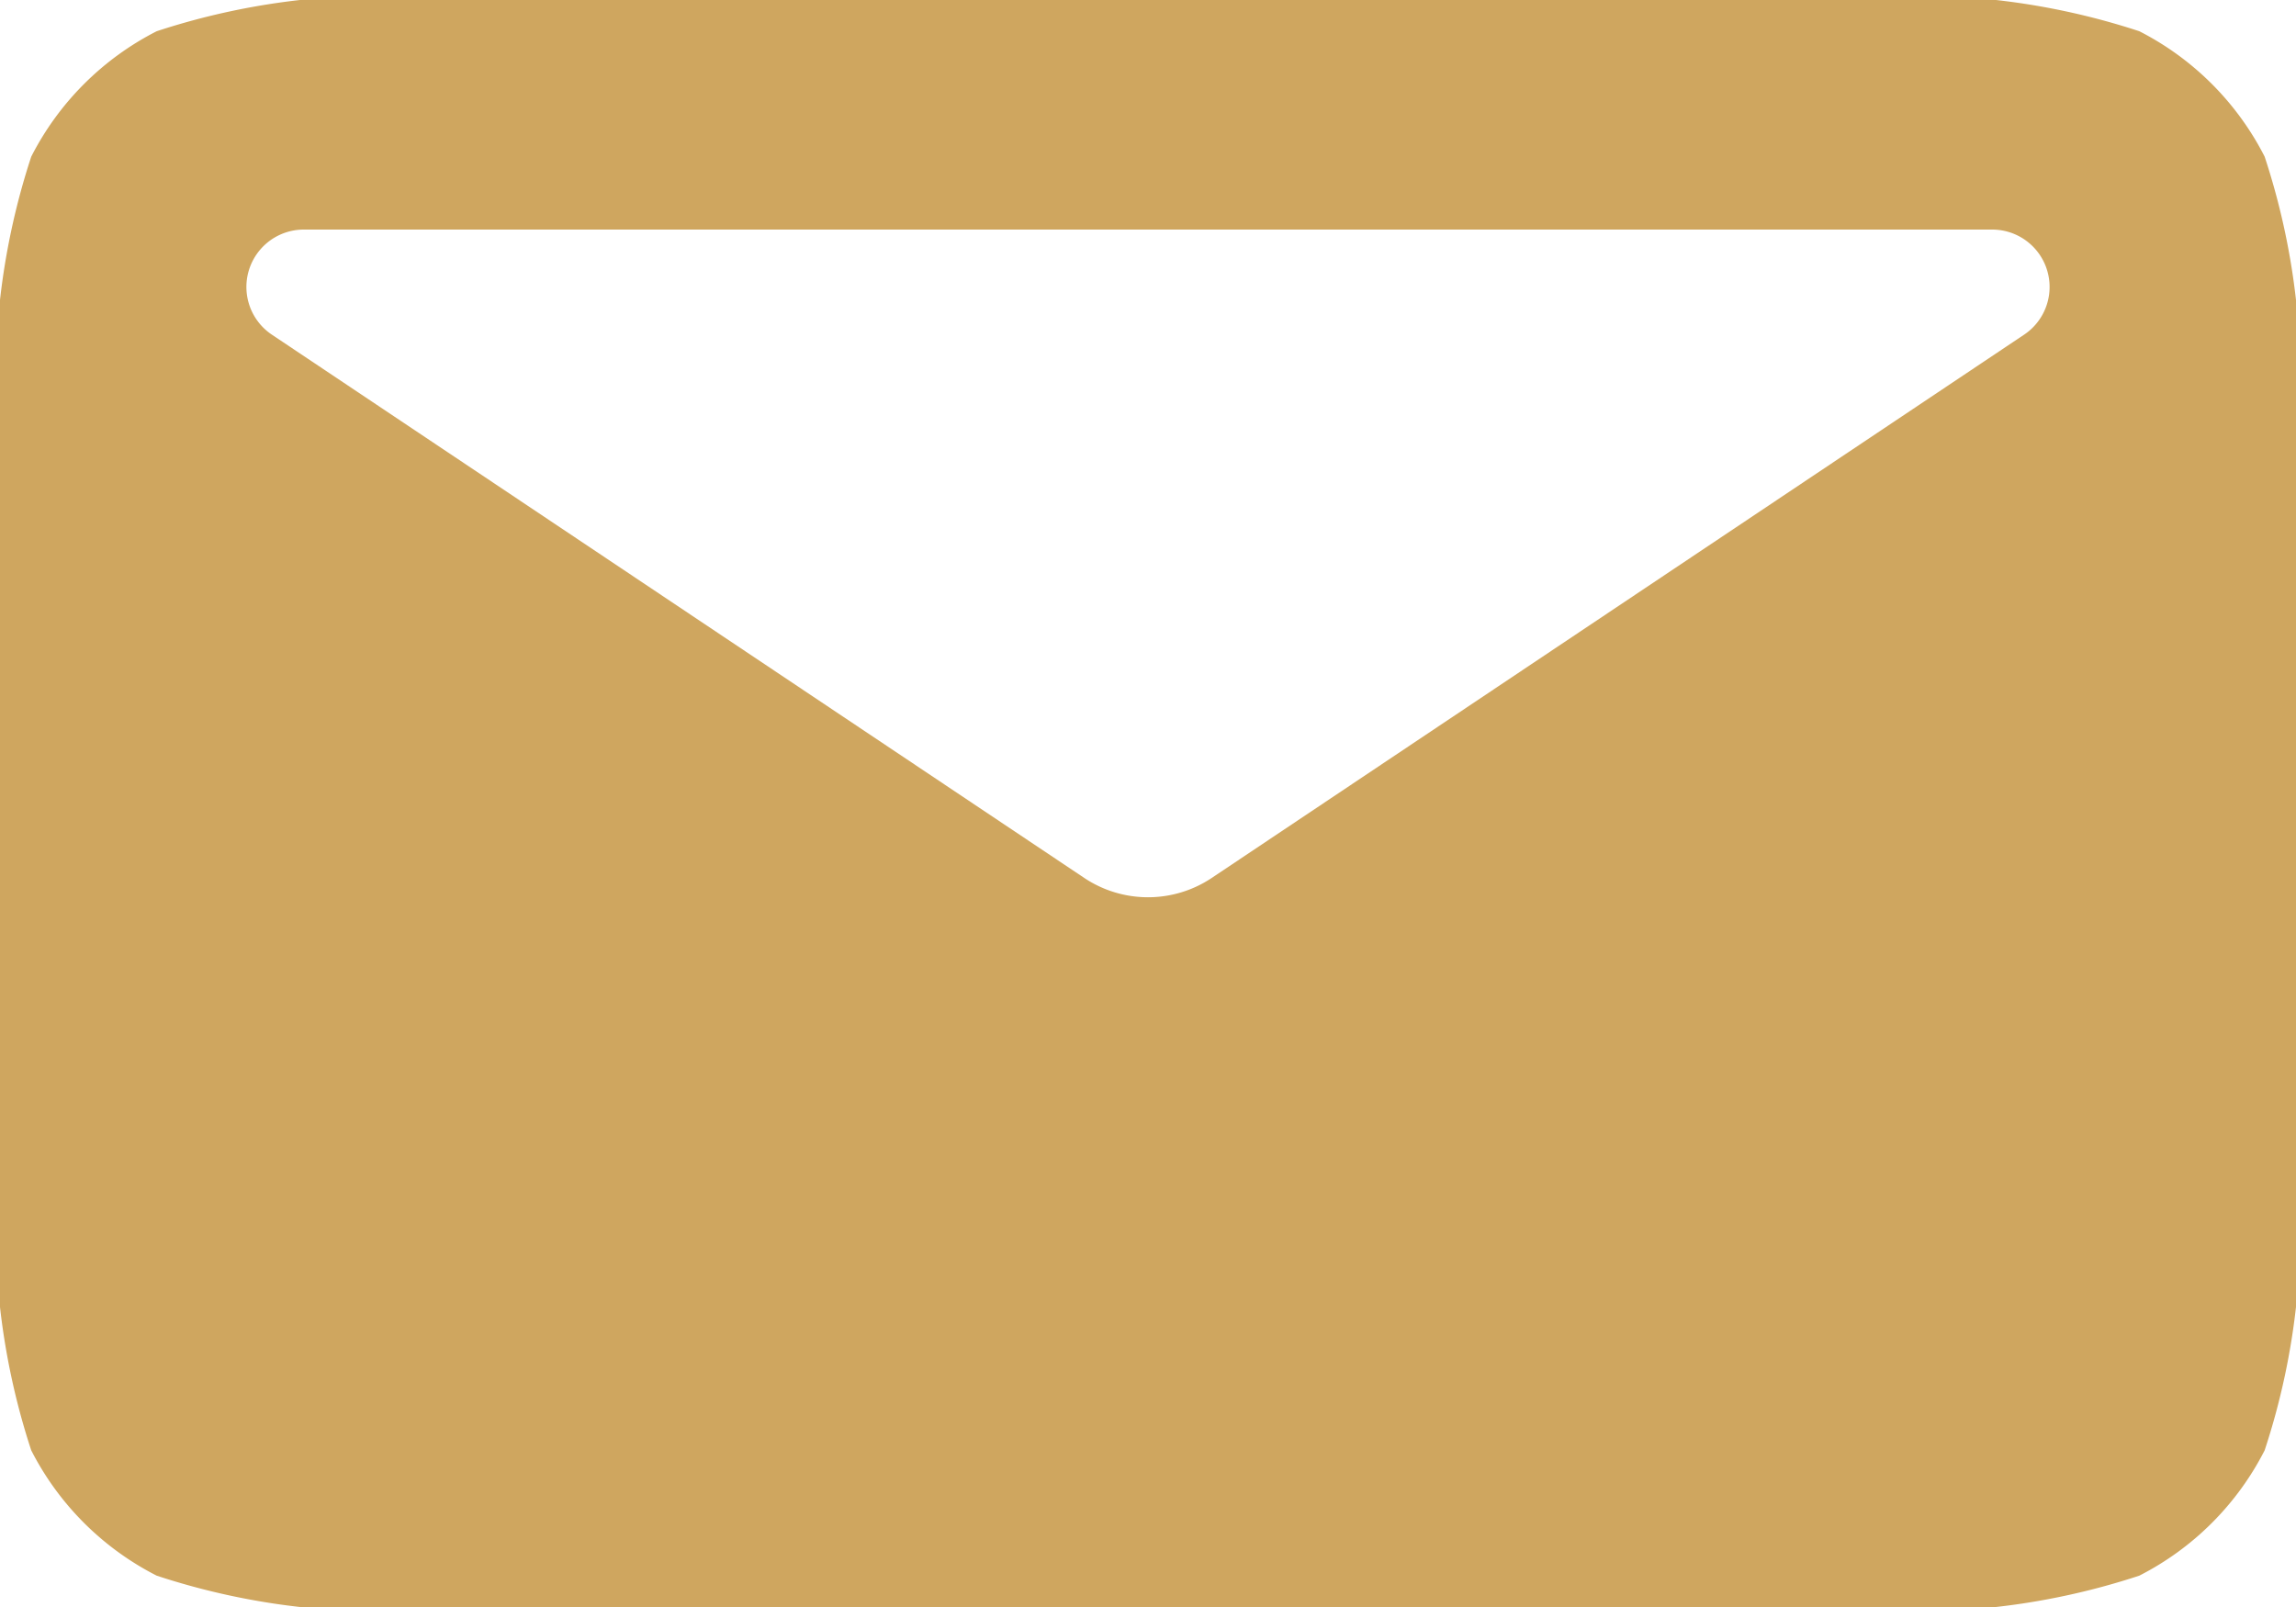
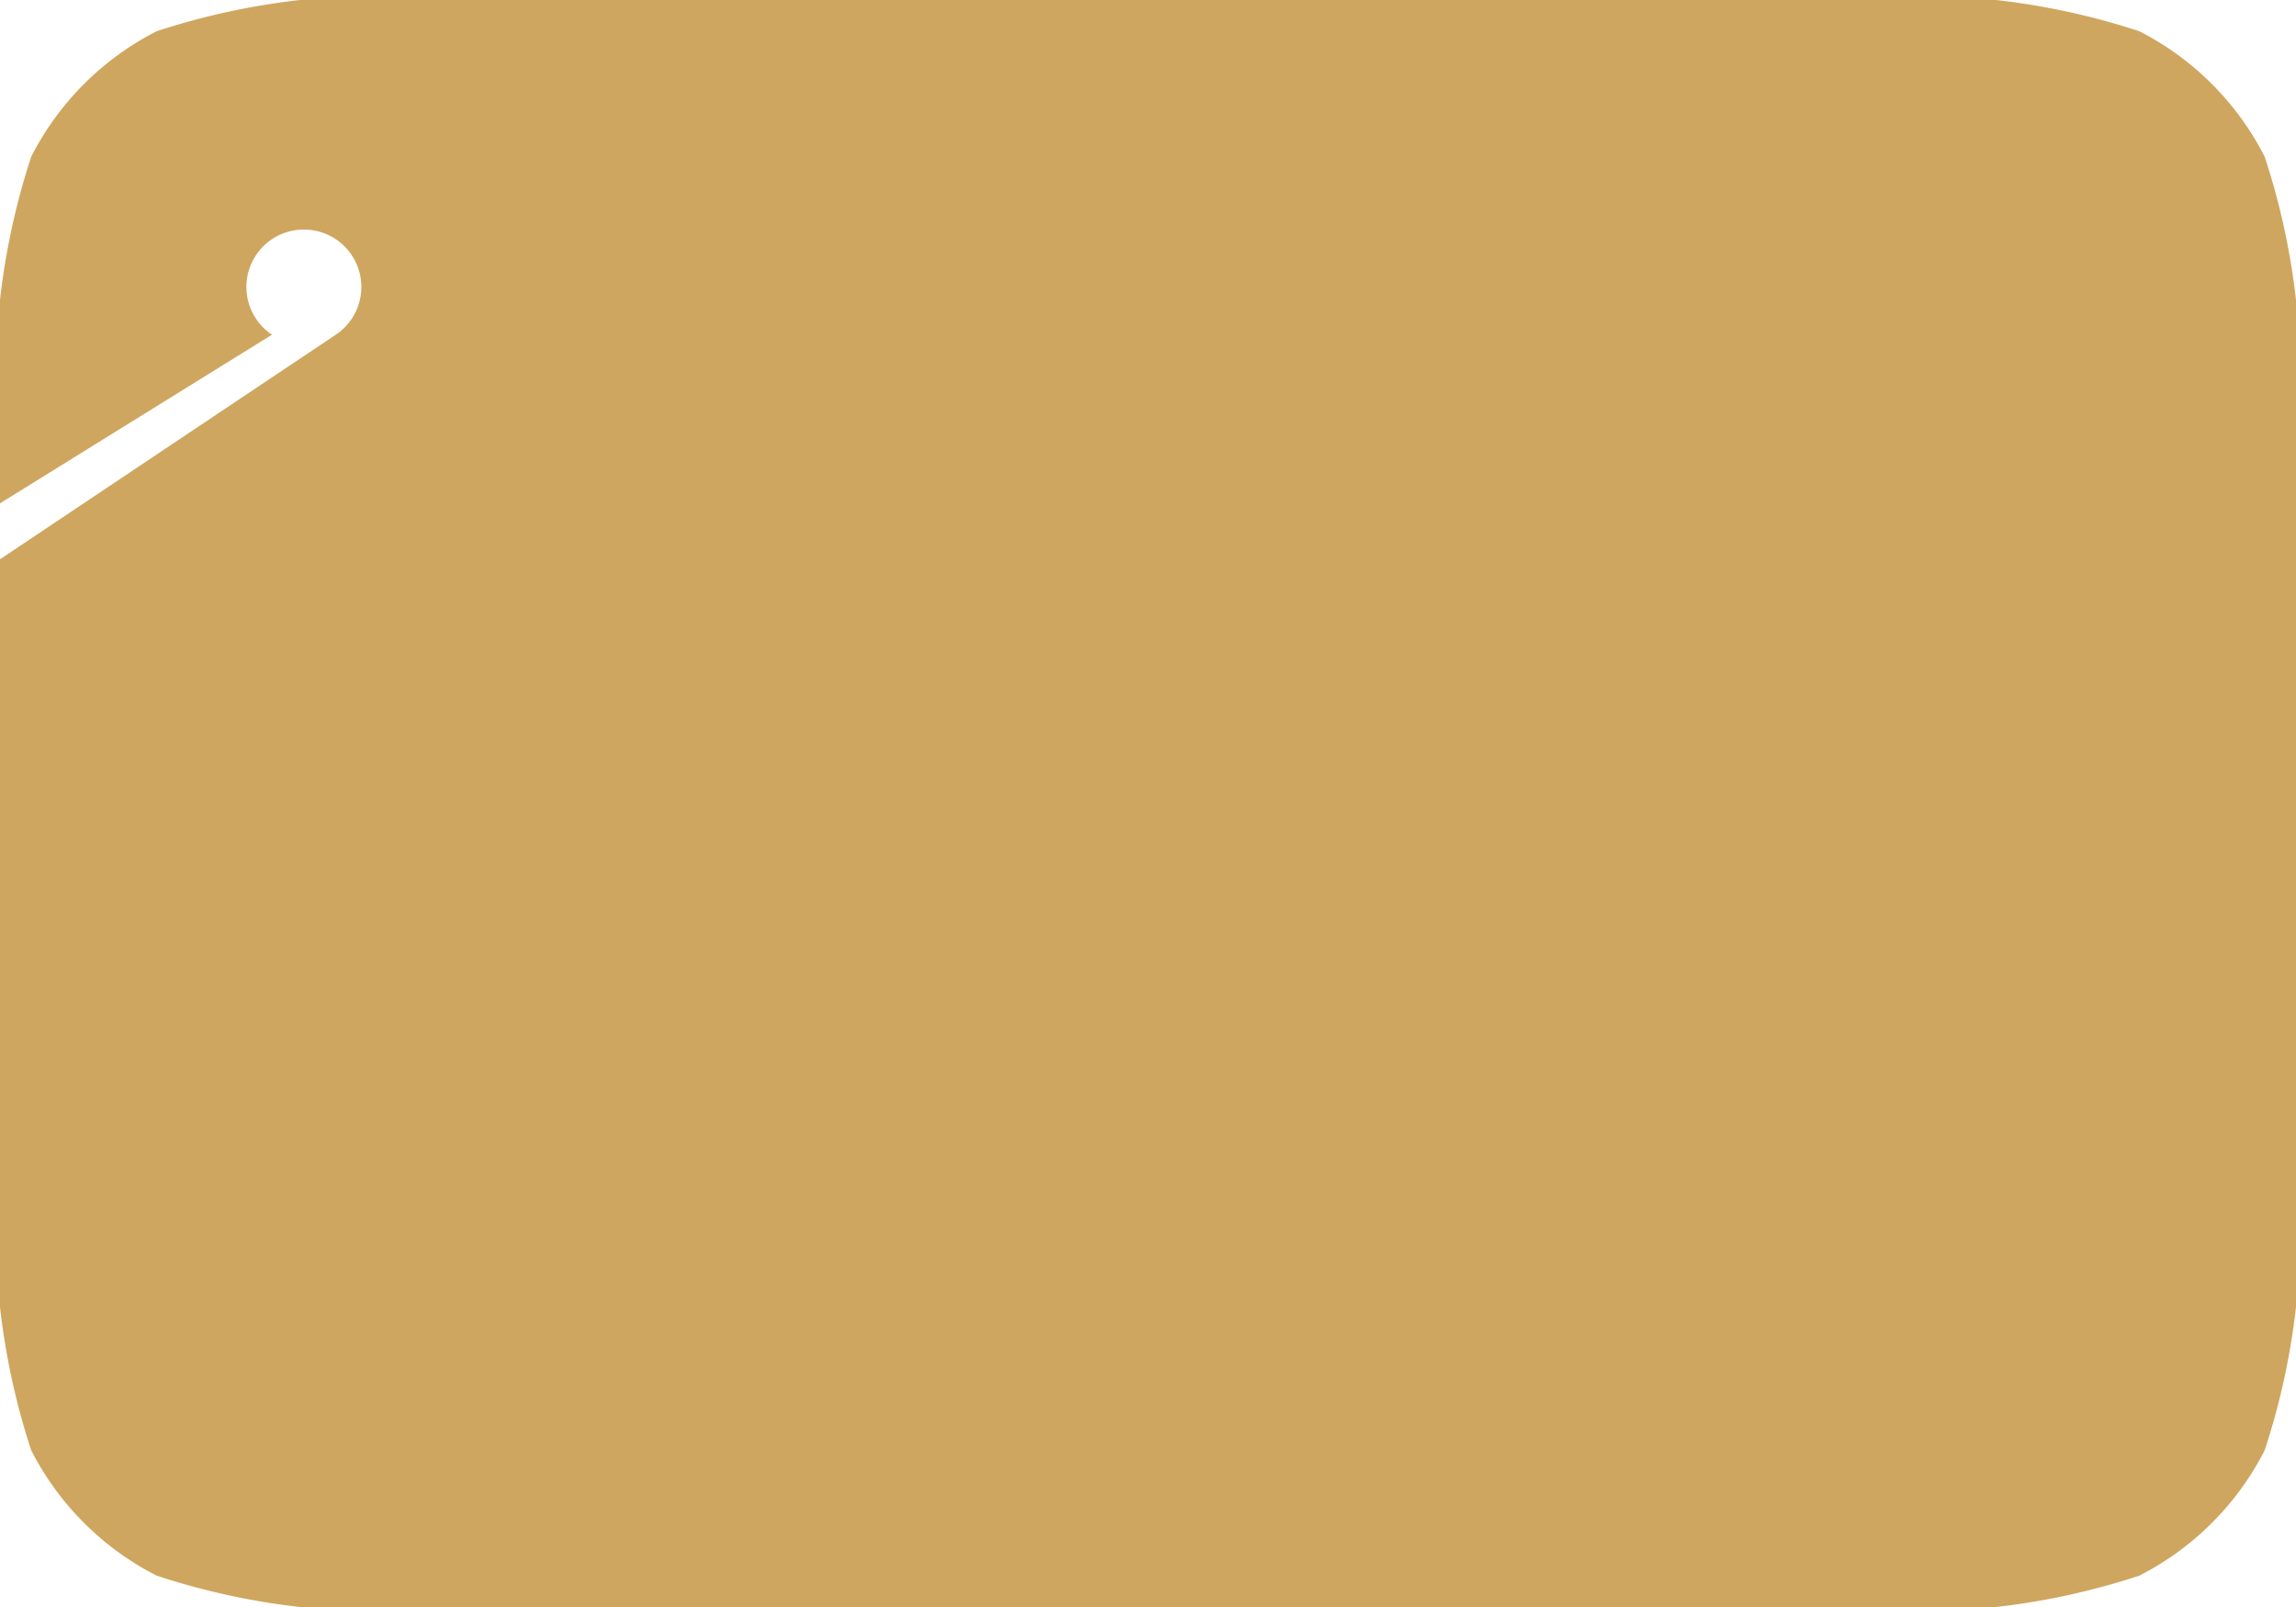
<svg xmlns="http://www.w3.org/2000/svg" viewBox="0 0 20 14">
-   <path id="mail-svgrepo-com" d="M2.272,6.365A6.222,6.222,0,0,0,2,9v6a6.222,6.222,0,0,0,.272,2.635,2.5,2.5,0,0,0,1.093,1.092A6.2,6.2,0,0,0,6,19H18a6.2,6.2,0,0,0,2.635-.273,2.5,2.5,0,0,0,1.092-1.092A6.2,6.2,0,0,0,22,15V9a6.2,6.2,0,0,0-.273-2.635,2.5,2.5,0,0,0-1.092-1.093A6.222,6.222,0,0,0,18,5H6a6.222,6.222,0,0,0-2.635.272A2.5,2.5,0,0,0,2.272,6.365ZM4.647,7H19.353a.5.5,0,0,1,.278.916l-7.075,4.732a1,1,0,0,1-1.112,0L4.369,7.916A.5.5,0,0,1,4.647,7Z" transform="translate(-2 -5)" fill="#cfa65f" fill-rule="evenodd" />
+   <path id="mail-svgrepo-com" d="M2.272,6.365A6.222,6.222,0,0,0,2,9v6a6.222,6.222,0,0,0,.272,2.635,2.5,2.5,0,0,0,1.093,1.092A6.2,6.2,0,0,0,6,19H18a6.2,6.2,0,0,0,2.635-.273,2.5,2.5,0,0,0,1.092-1.092A6.2,6.2,0,0,0,22,15V9a6.2,6.2,0,0,0-.273-2.635,2.5,2.5,0,0,0-1.092-1.093A6.222,6.222,0,0,0,18,5H6a6.222,6.222,0,0,0-2.635.272A2.5,2.5,0,0,0,2.272,6.365ZM4.647,7a.5.5,0,0,1,.278.916l-7.075,4.732a1,1,0,0,1-1.112,0L4.369,7.916A.5.5,0,0,1,4.647,7Z" transform="translate(-2 -5)" fill="#cfa65f" fill-rule="evenodd" />
</svg>